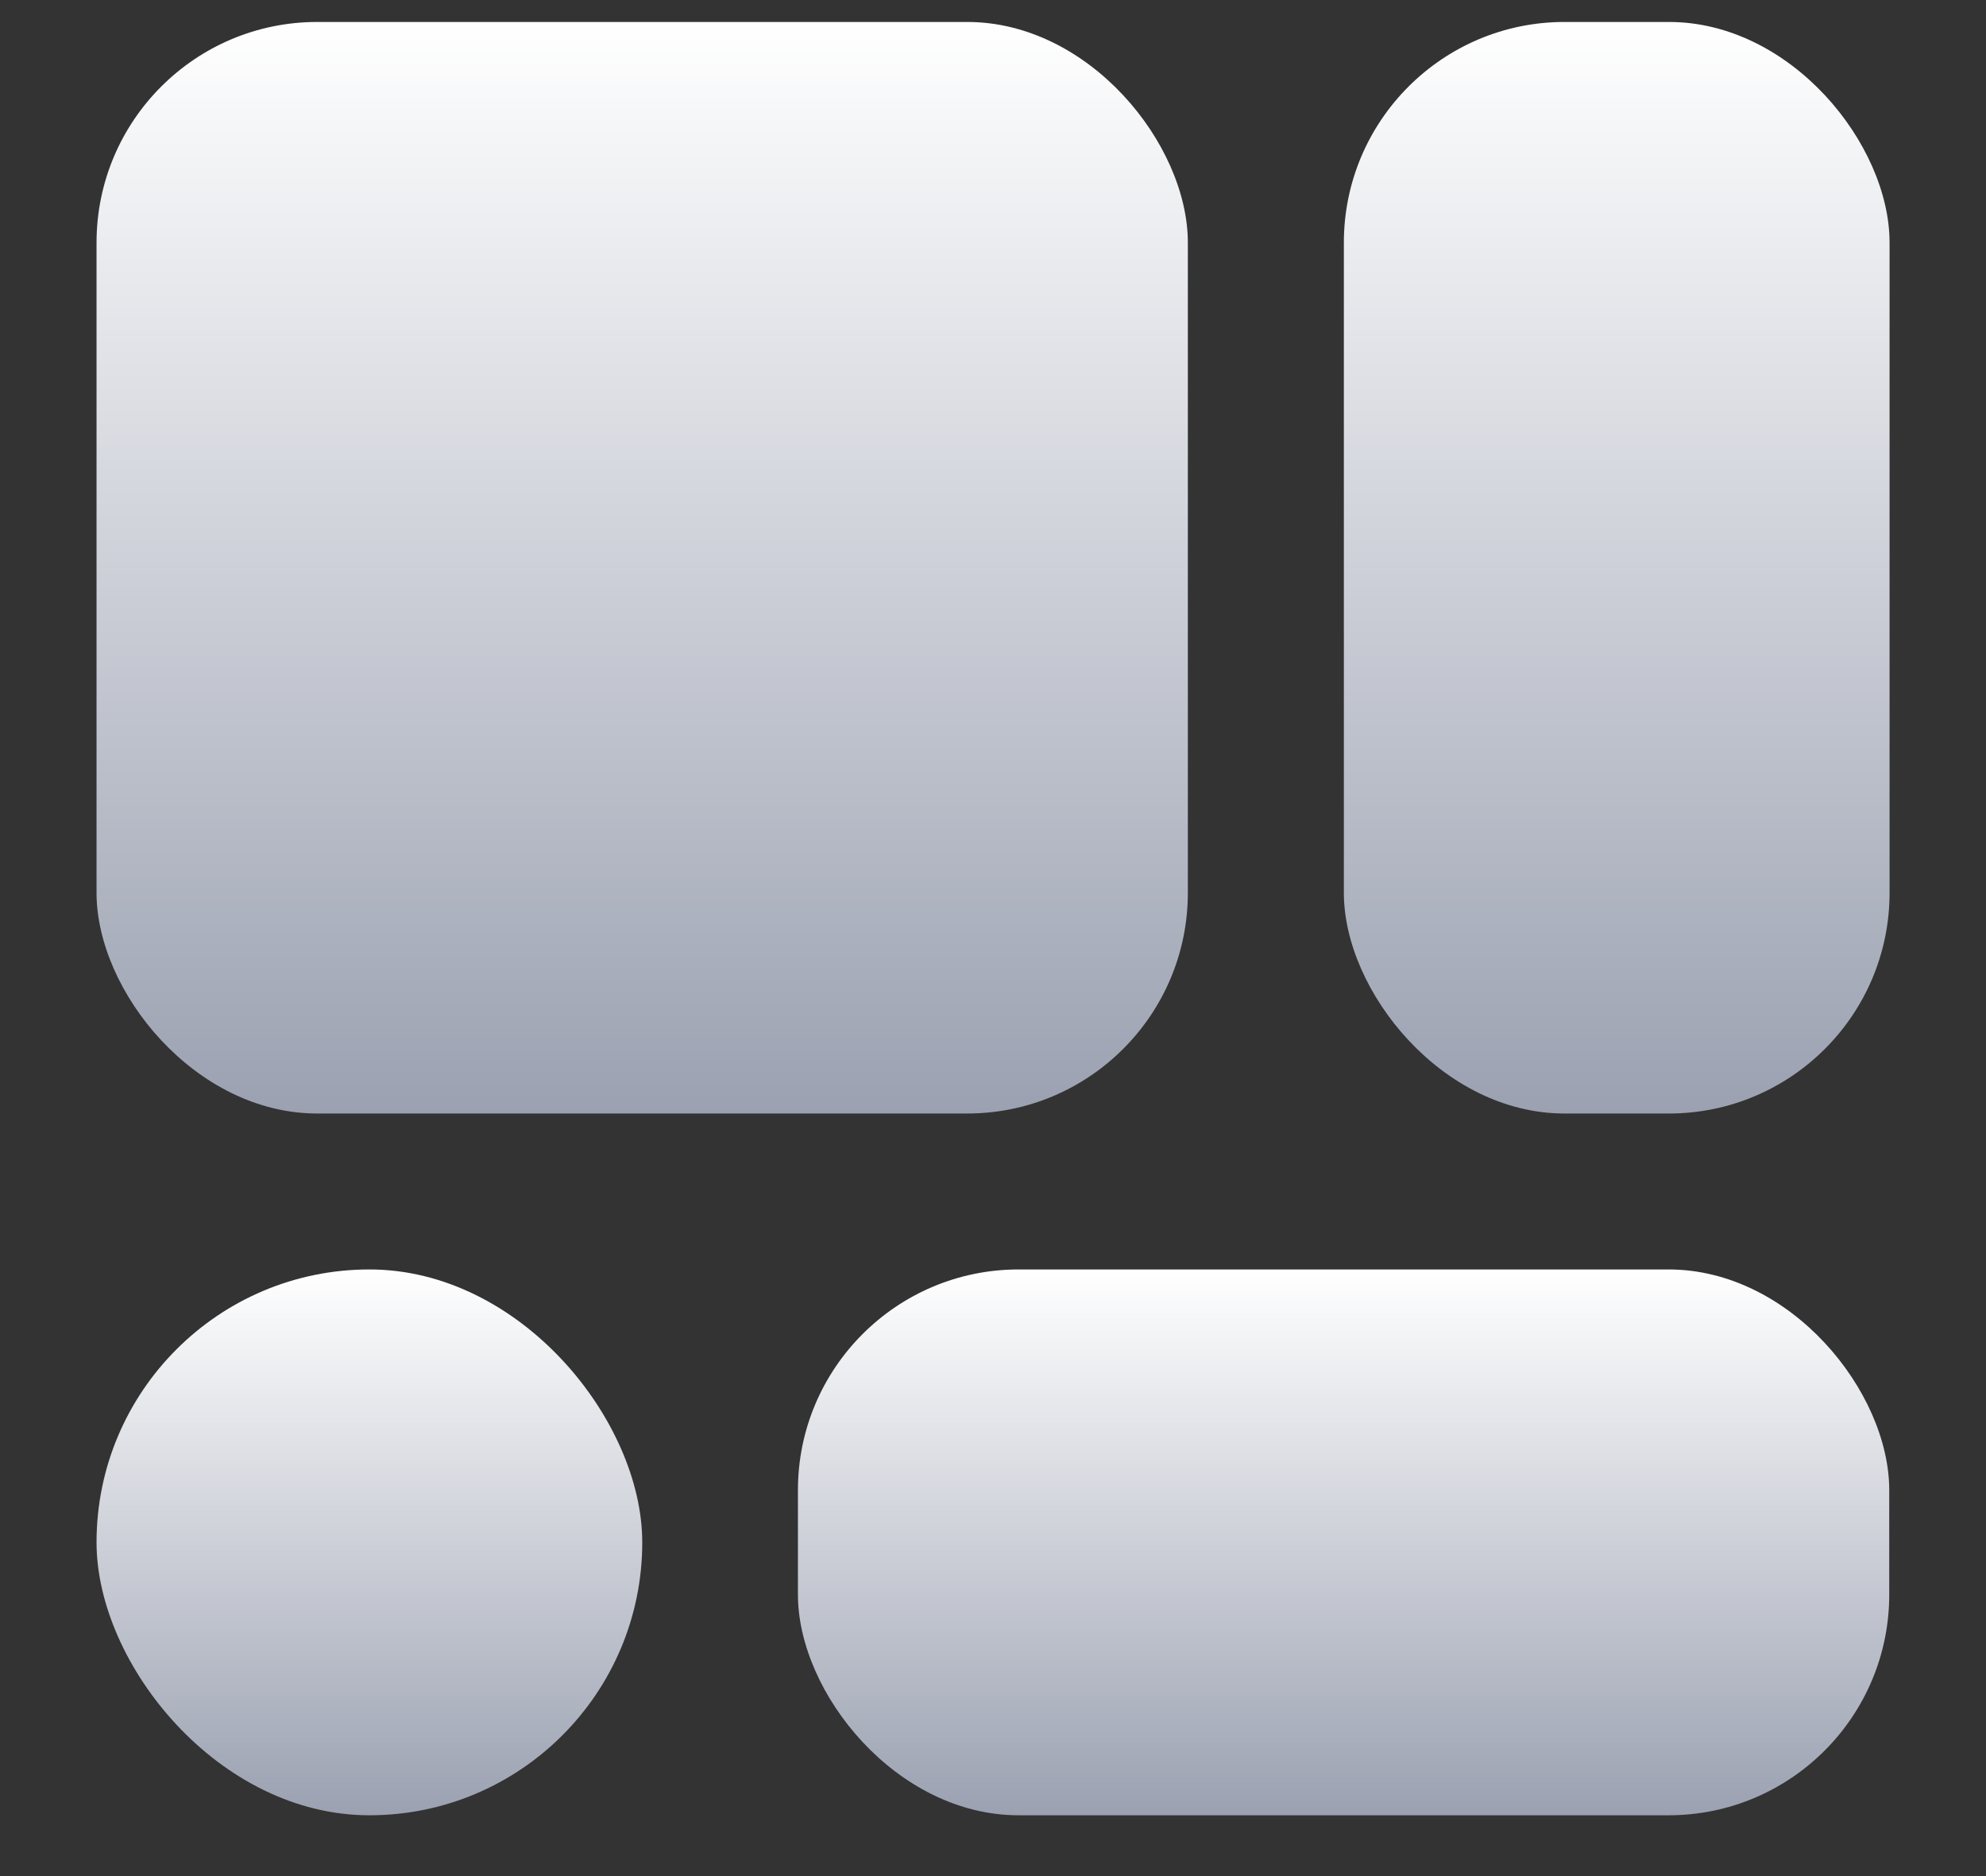
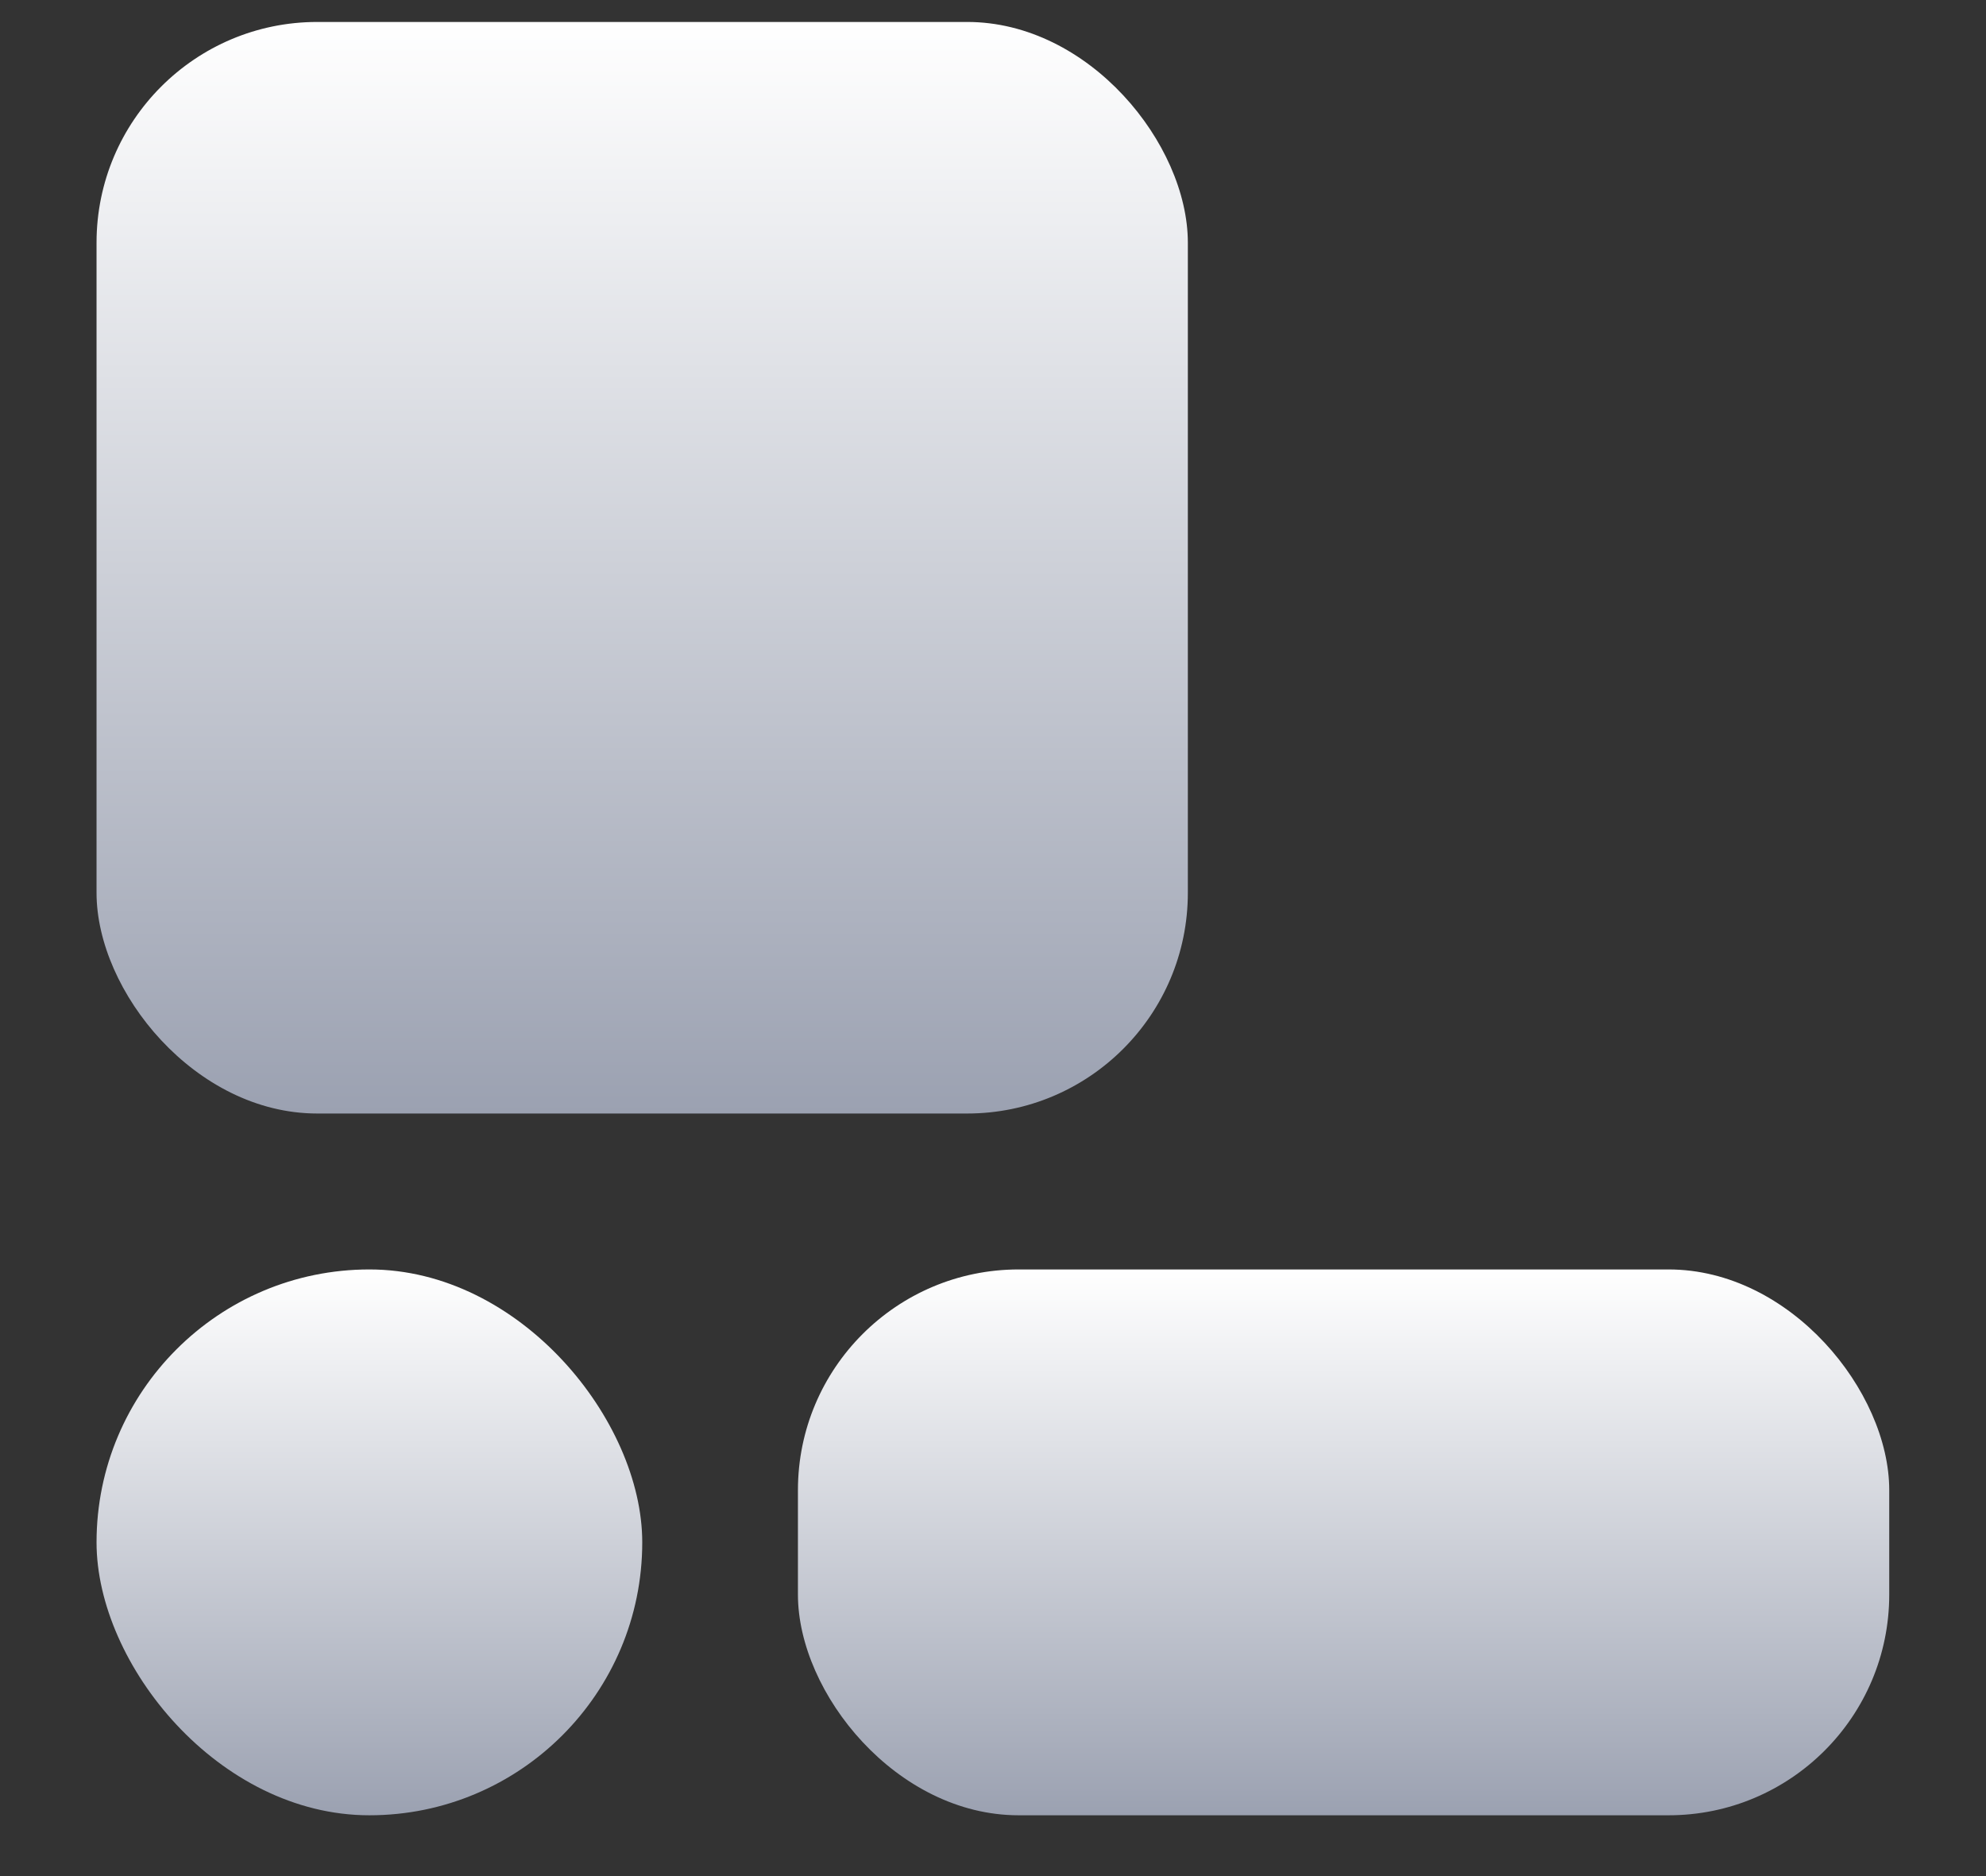
<svg xmlns="http://www.w3.org/2000/svg" width="18" height="17" viewBox="0 0 18 17" fill="none">
  <rect x="0" y="0" width="18" height="17" fill="#333333" stroke="none" />
  <rect x="0.875" y="0.199" width="9.891" height="9.891" rx="2" fill="url(#paint0_linear_23776_293271)" />
  <rect x="7.232" y="11.503" width="9.891" height="4.946" rx="2" fill="url(#paint1_linear_23776_293271)" />
-   <rect x="12.18" y="0.199" width="4.946" height="9.891" rx="2" fill="url(#paint2_linear_23776_293271)" />
  <rect x="0.875" y="11.503" width="4.946" height="4.946" rx="2.473" fill="url(#paint3_linear_23776_293271)" />
  <defs>
    <linearGradient id="paint0_linear_23776_293271" x1="5.821" y1="0.199" x2="5.821" y2="10.091" gradientUnits="userSpaceOnUse">
      <stop stop-color="white" />
      <stop offset="1" stop-color="#9BA1B1" />
    </linearGradient>
    <linearGradient id="paint1_linear_23776_293271" x1="12.178" y1="11.503" x2="12.178" y2="16.449" gradientUnits="userSpaceOnUse">
      <stop stop-color="white" />
      <stop offset="1" stop-color="#9BA1B1" />
    </linearGradient>
    <linearGradient id="paint2_linear_23776_293271" x1="14.652" y1="0.199" x2="14.652" y2="10.091" gradientUnits="userSpaceOnUse">
      <stop stop-color="white" />
      <stop offset="1" stop-color="#9BA1B1" />
    </linearGradient>
    <linearGradient id="paint3_linear_23776_293271" x1="3.348" y1="11.503" x2="3.348" y2="16.449" gradientUnits="userSpaceOnUse">
      <stop stop-color="white" />
      <stop offset="1" stop-color="#9BA1B1" />
    </linearGradient>
  </defs>
</svg>